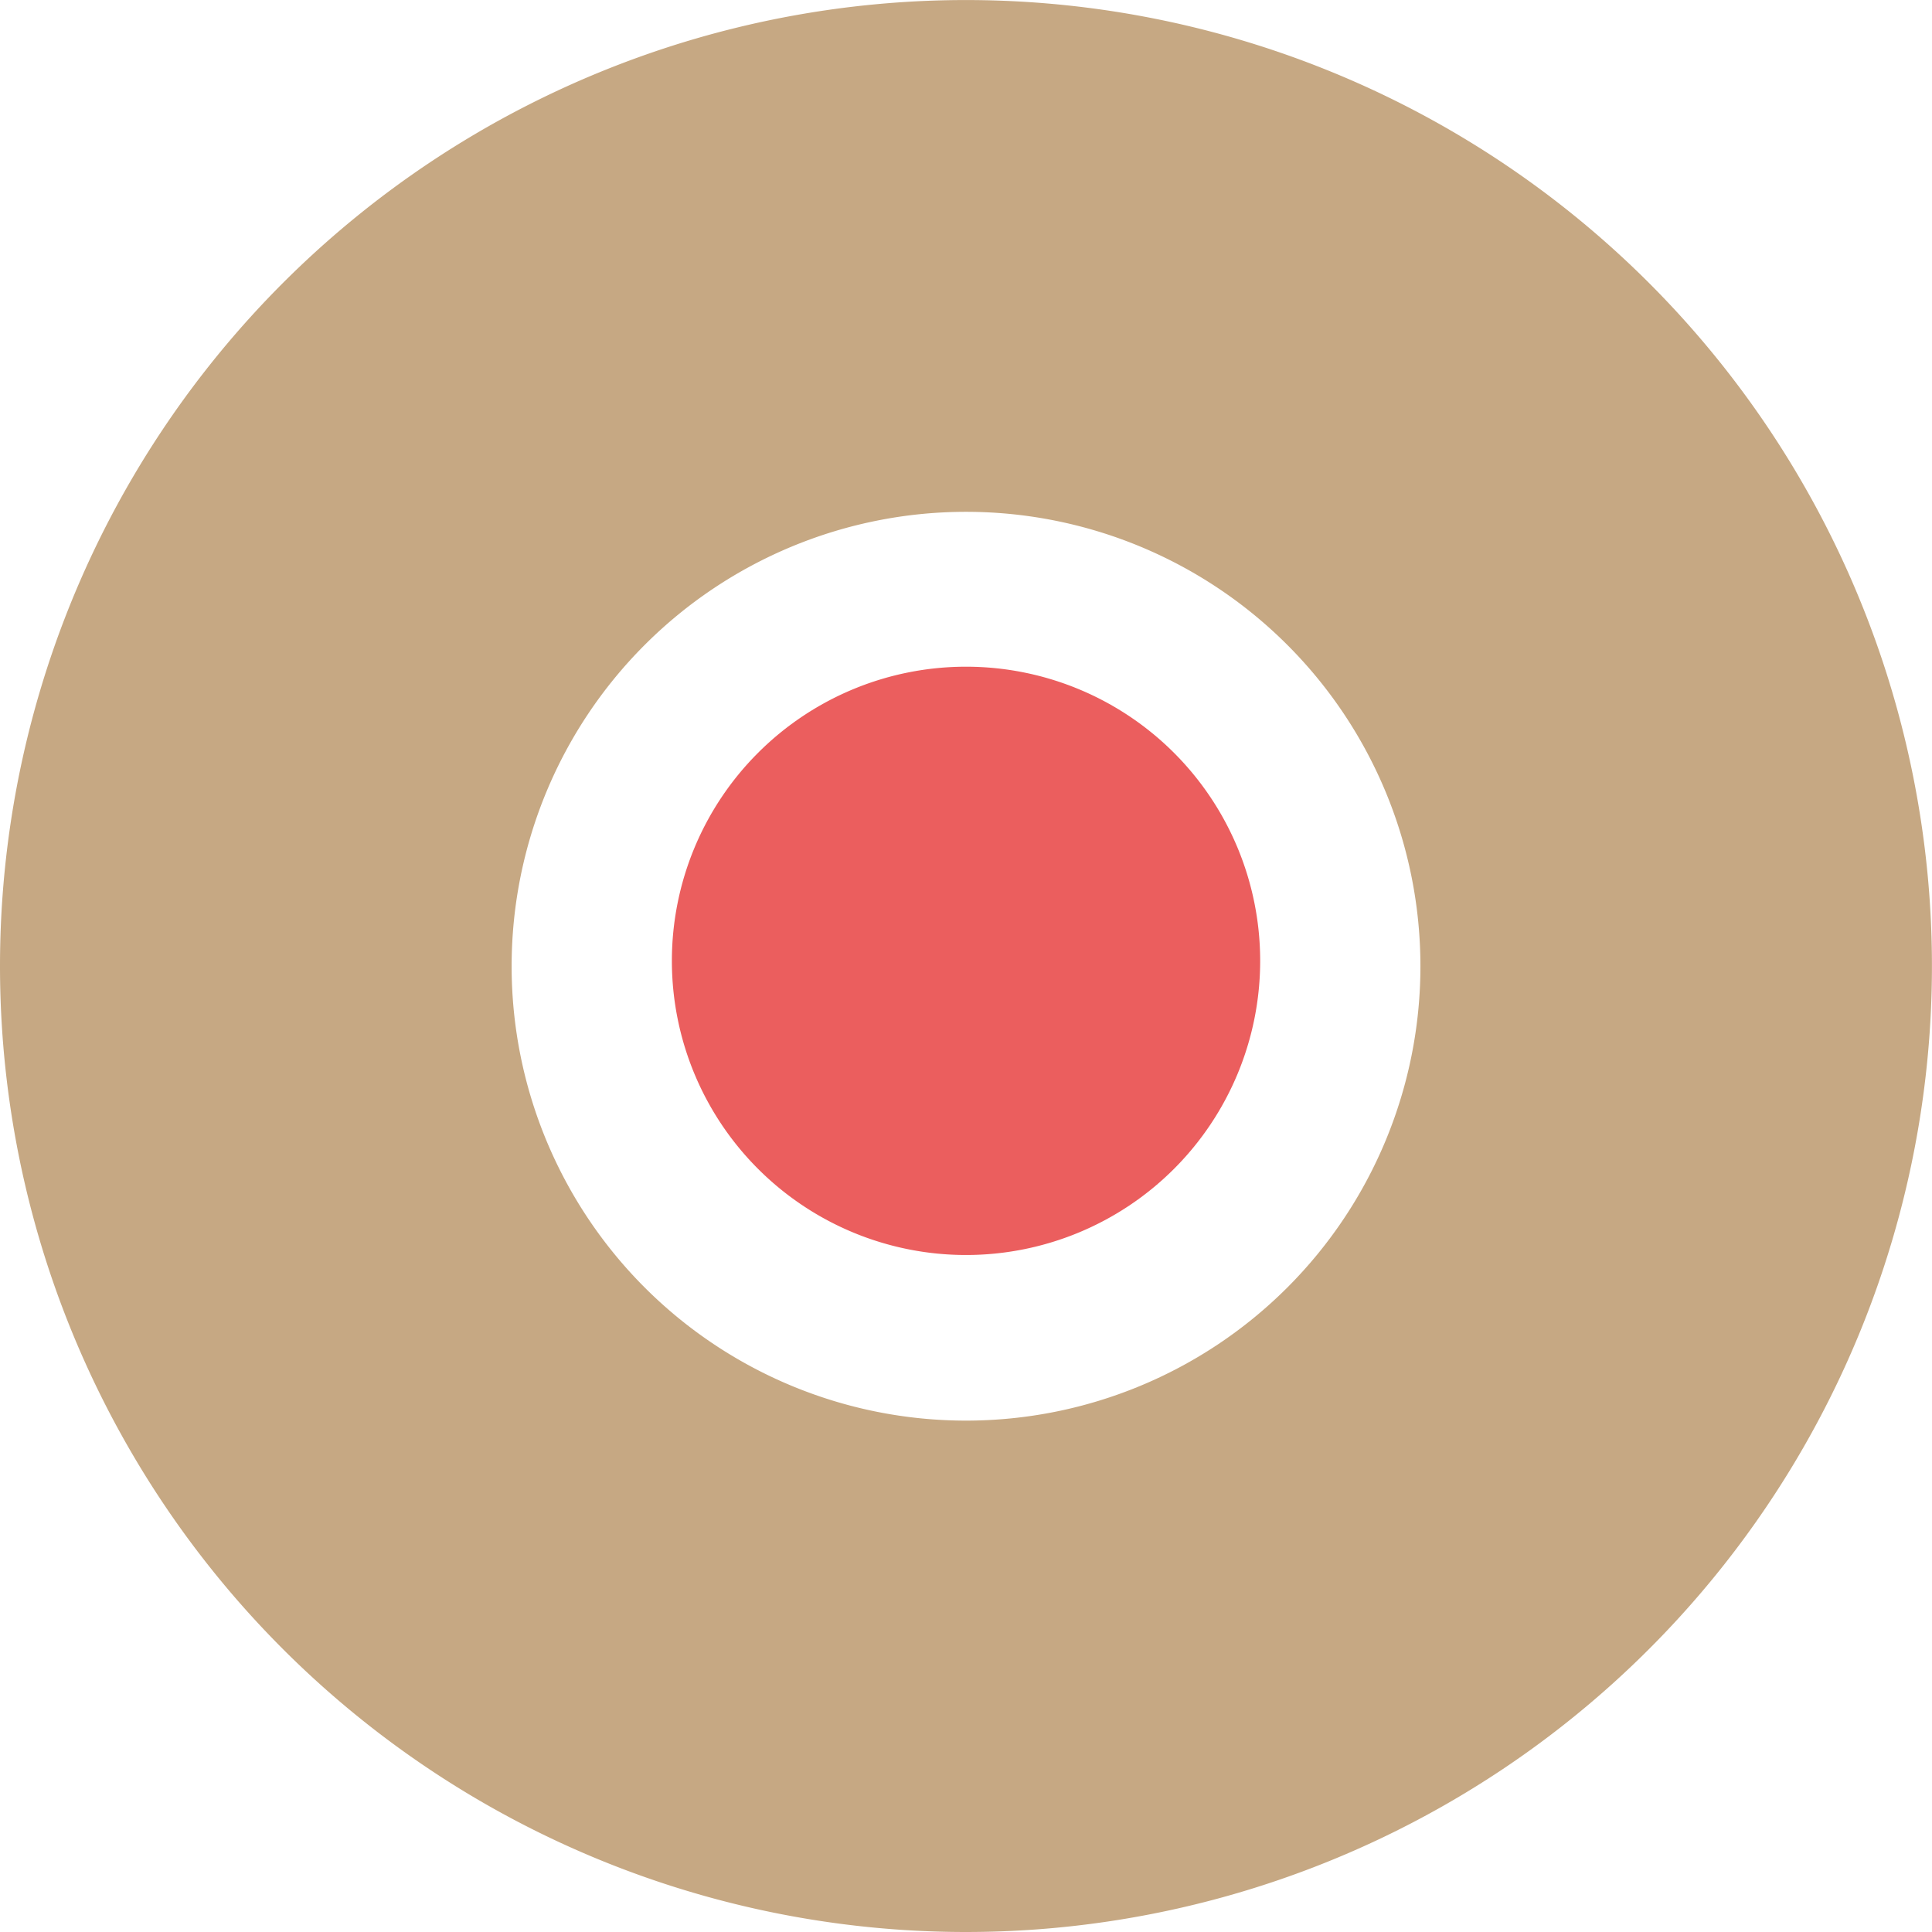
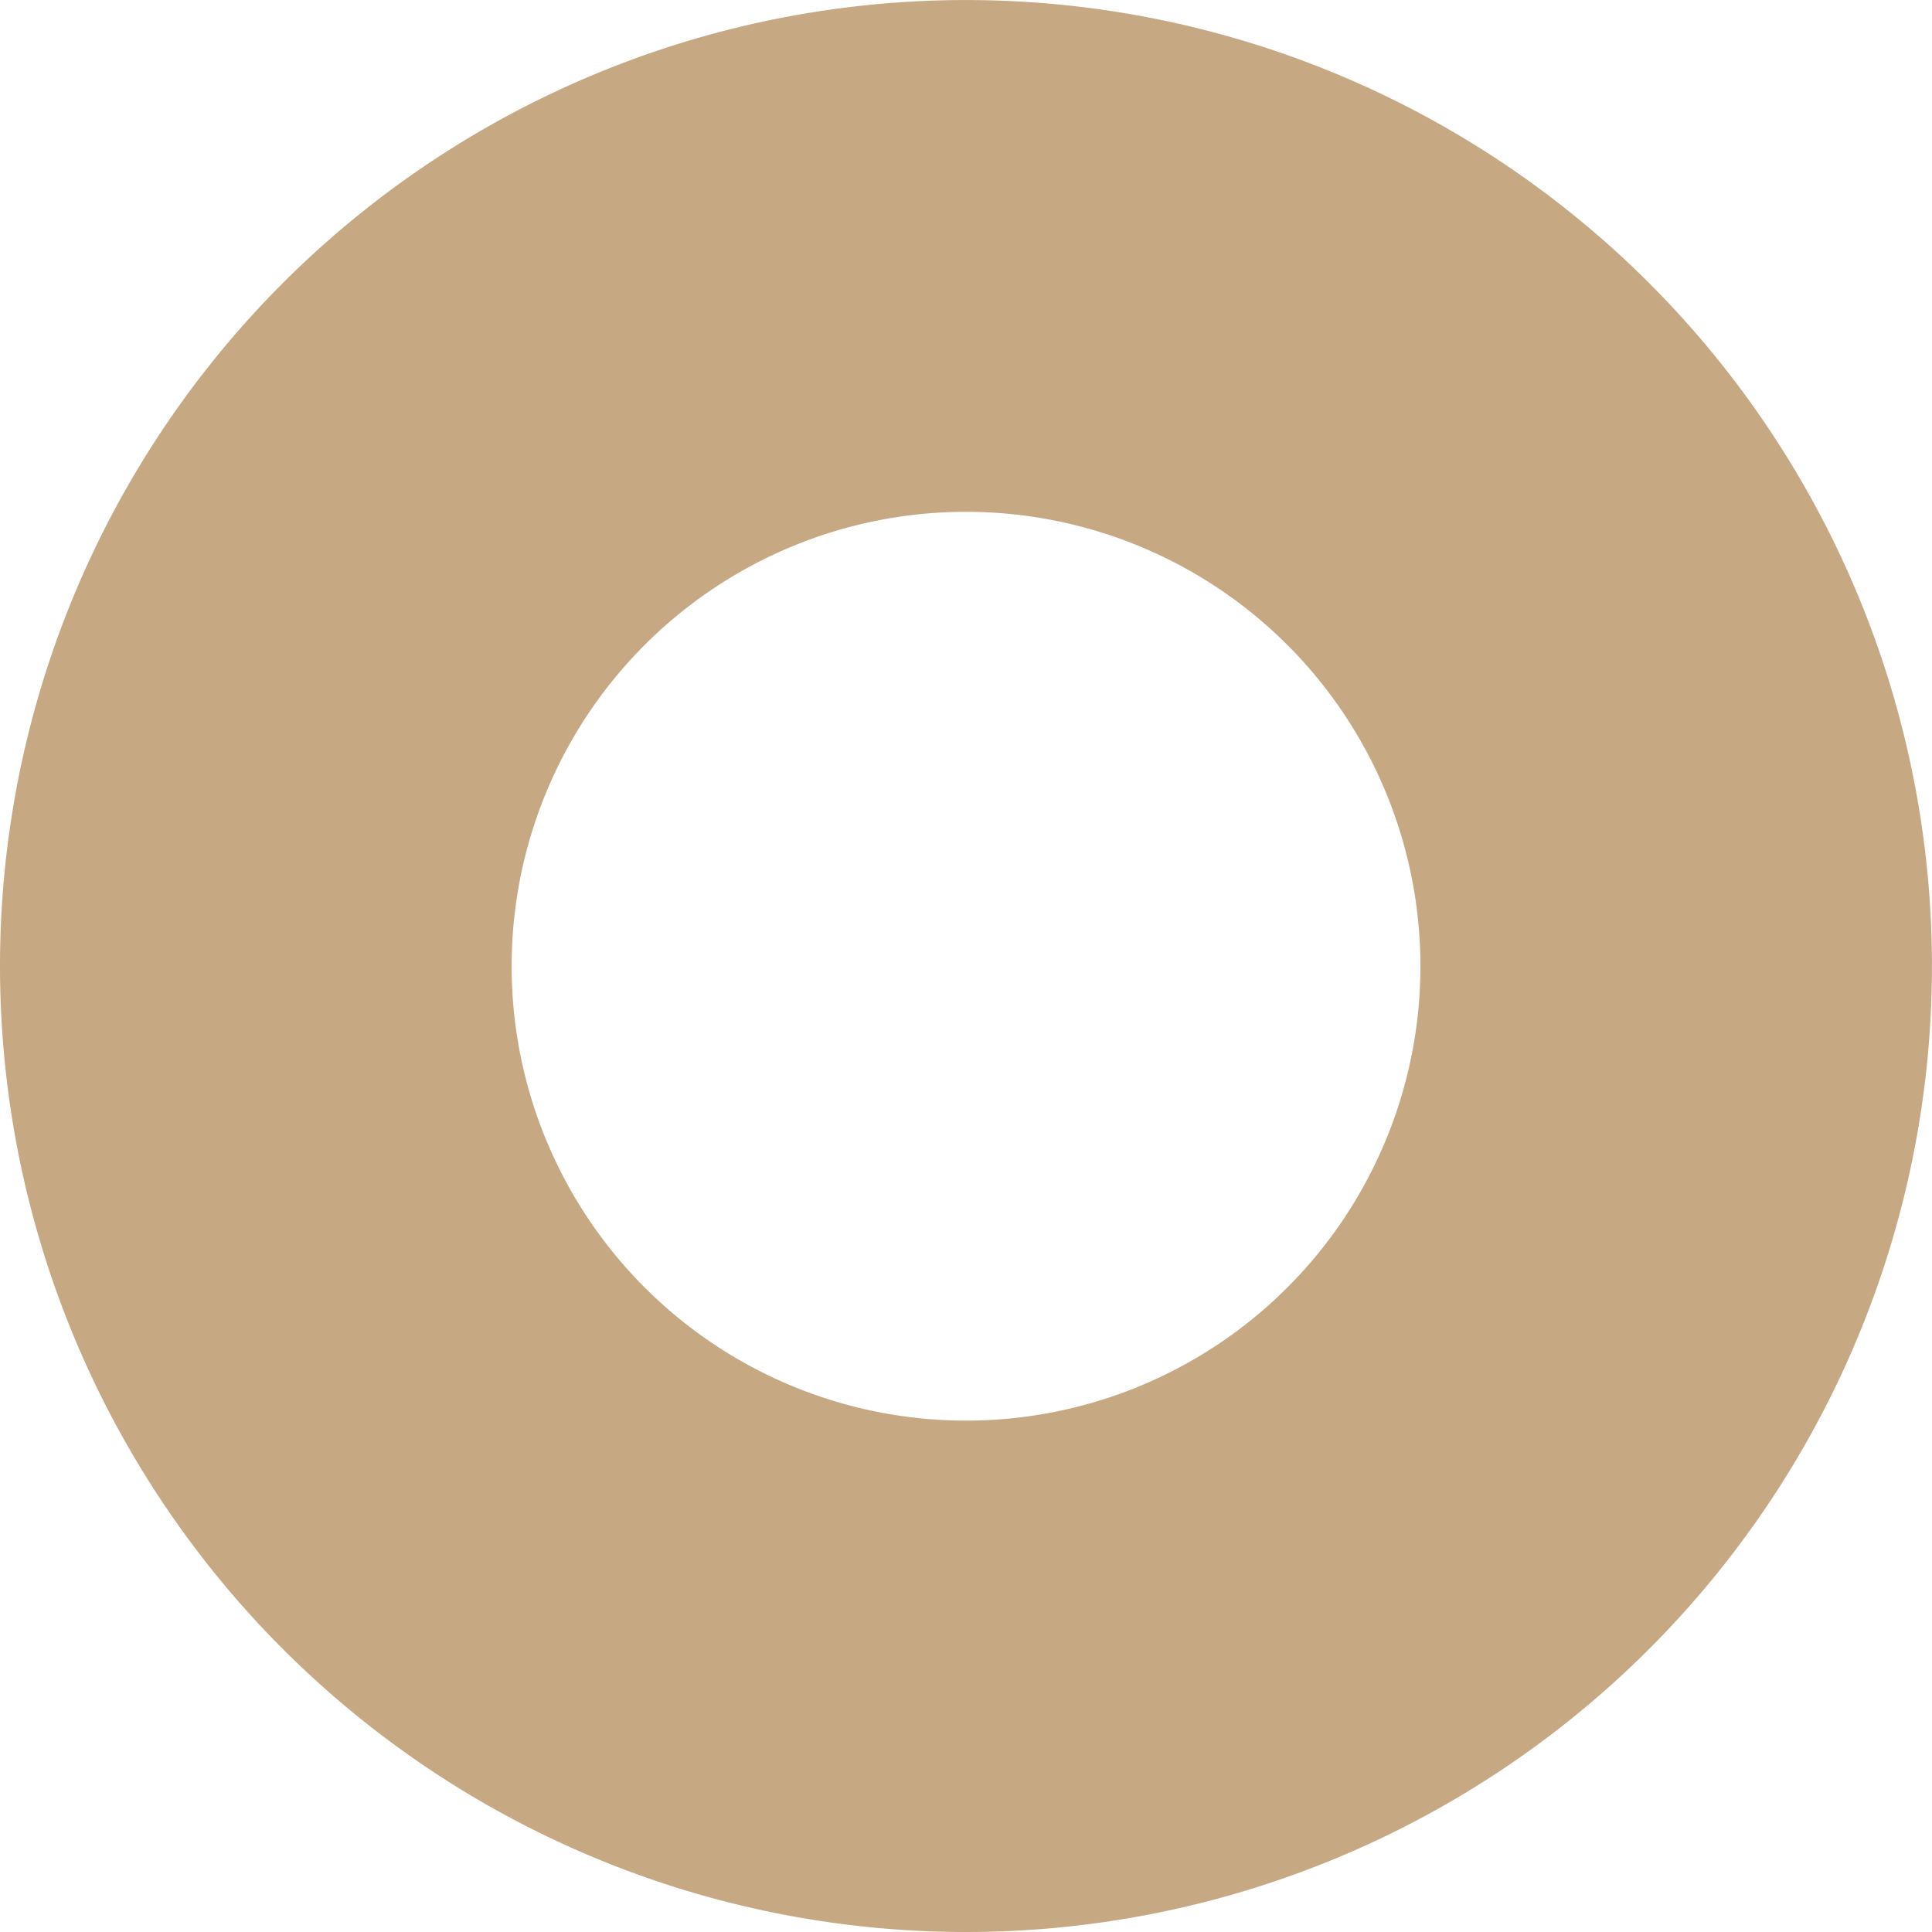
<svg xmlns="http://www.w3.org/2000/svg" width="39.967" height="39.967" viewBox="0 0 39.967 39.967">
  <g id="Group_873" data-name="Group 873" transform="translate(-134 -2159)">
    <g id="Group_722" data-name="Group 722" transform="translate(-45.234 -98.611)">
      <path id="Tracciato_336" data-name="Tracciato 336" d="M19.983,0A19.983,19.983,0,1,0,39.967,19.983,19.983,19.983,0,0,0,19.983,0m0,10.579a9.4,9.4,0,1,1-9.4,9.4,9.4,9.4,0,0,1,9.4-9.4" transform="translate(219.201 2297.578) rotate(180)" fill="#c6a883" />
-       <path id="Tracciato_126" data-name="Tracciato 126" d="M6.085,12.17h0A6.085,6.085,0,1,1,12.17,6.085,6.085,6.085,0,0,1,6.085,12.17" transform="translate(193.133 2283.573) rotate(-90)" fill="#eb5e5e" />
    </g>
  </g>
</svg>